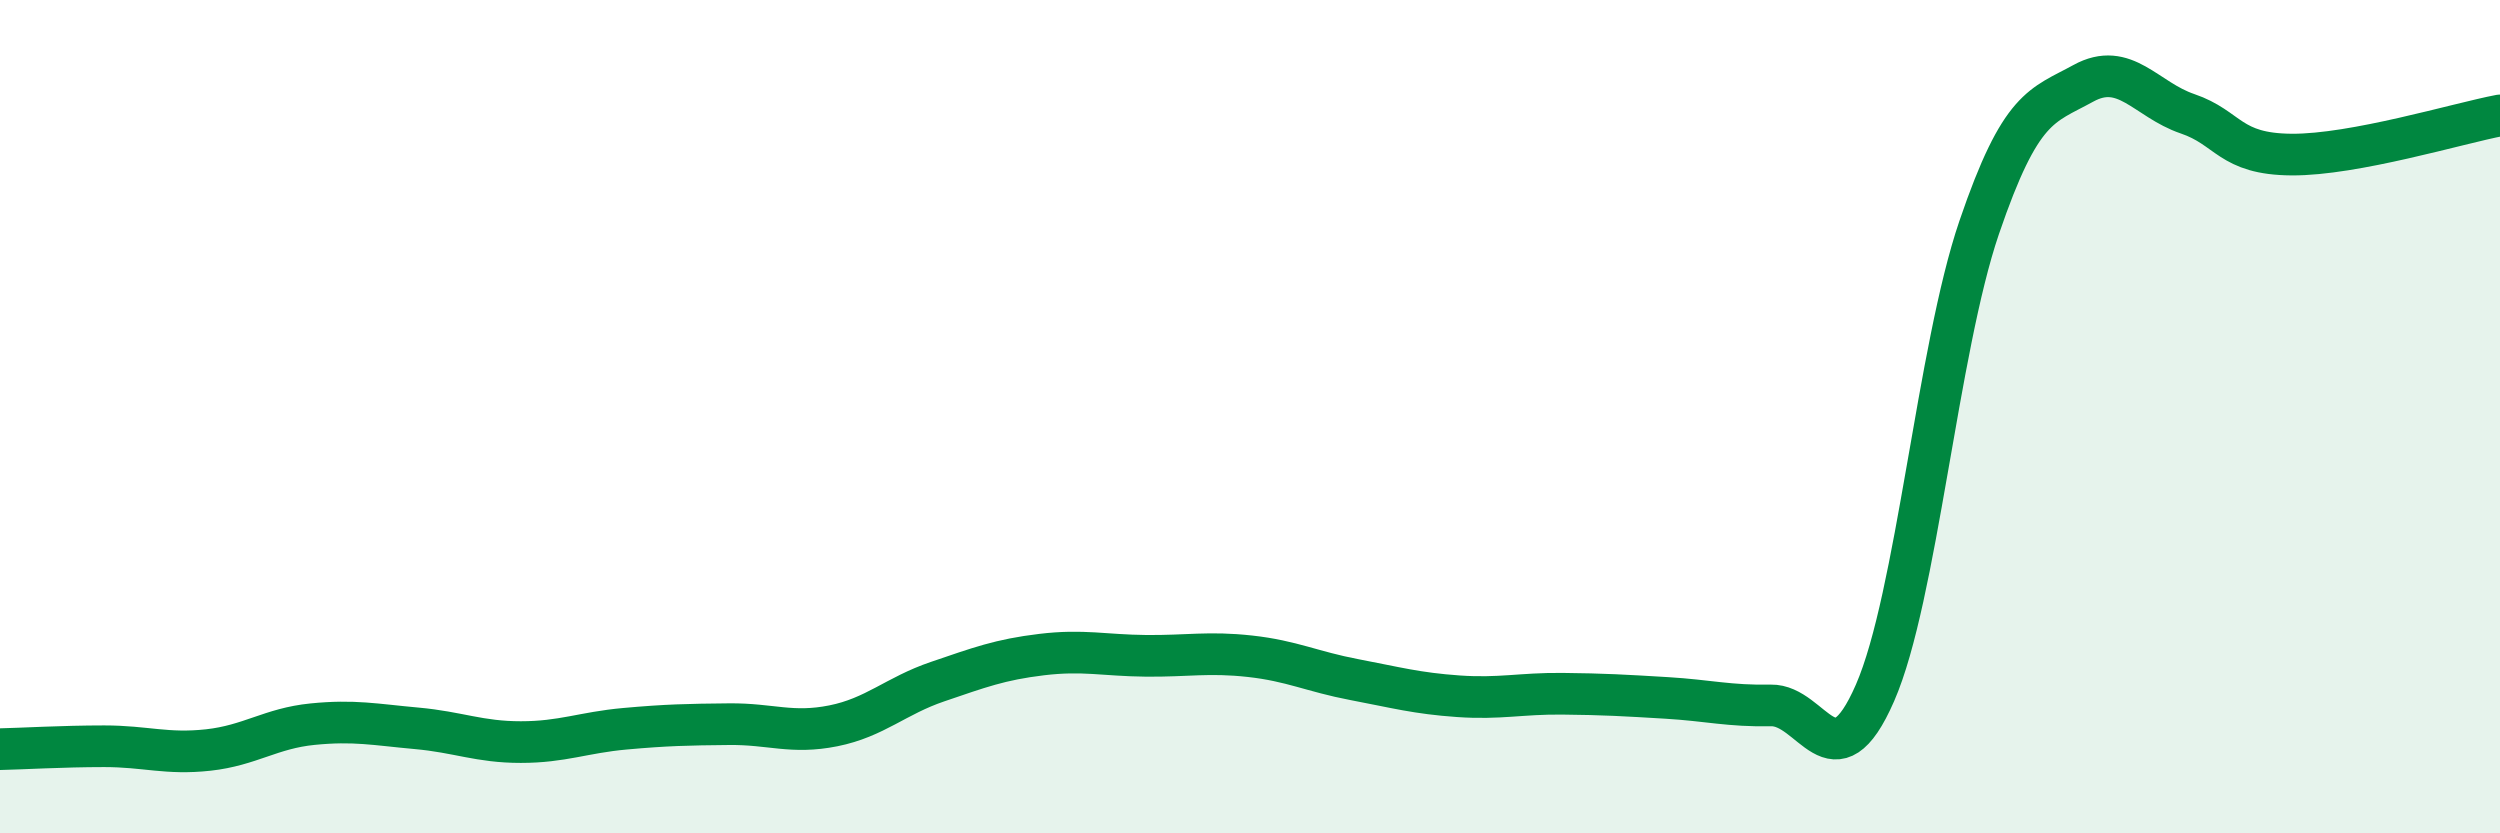
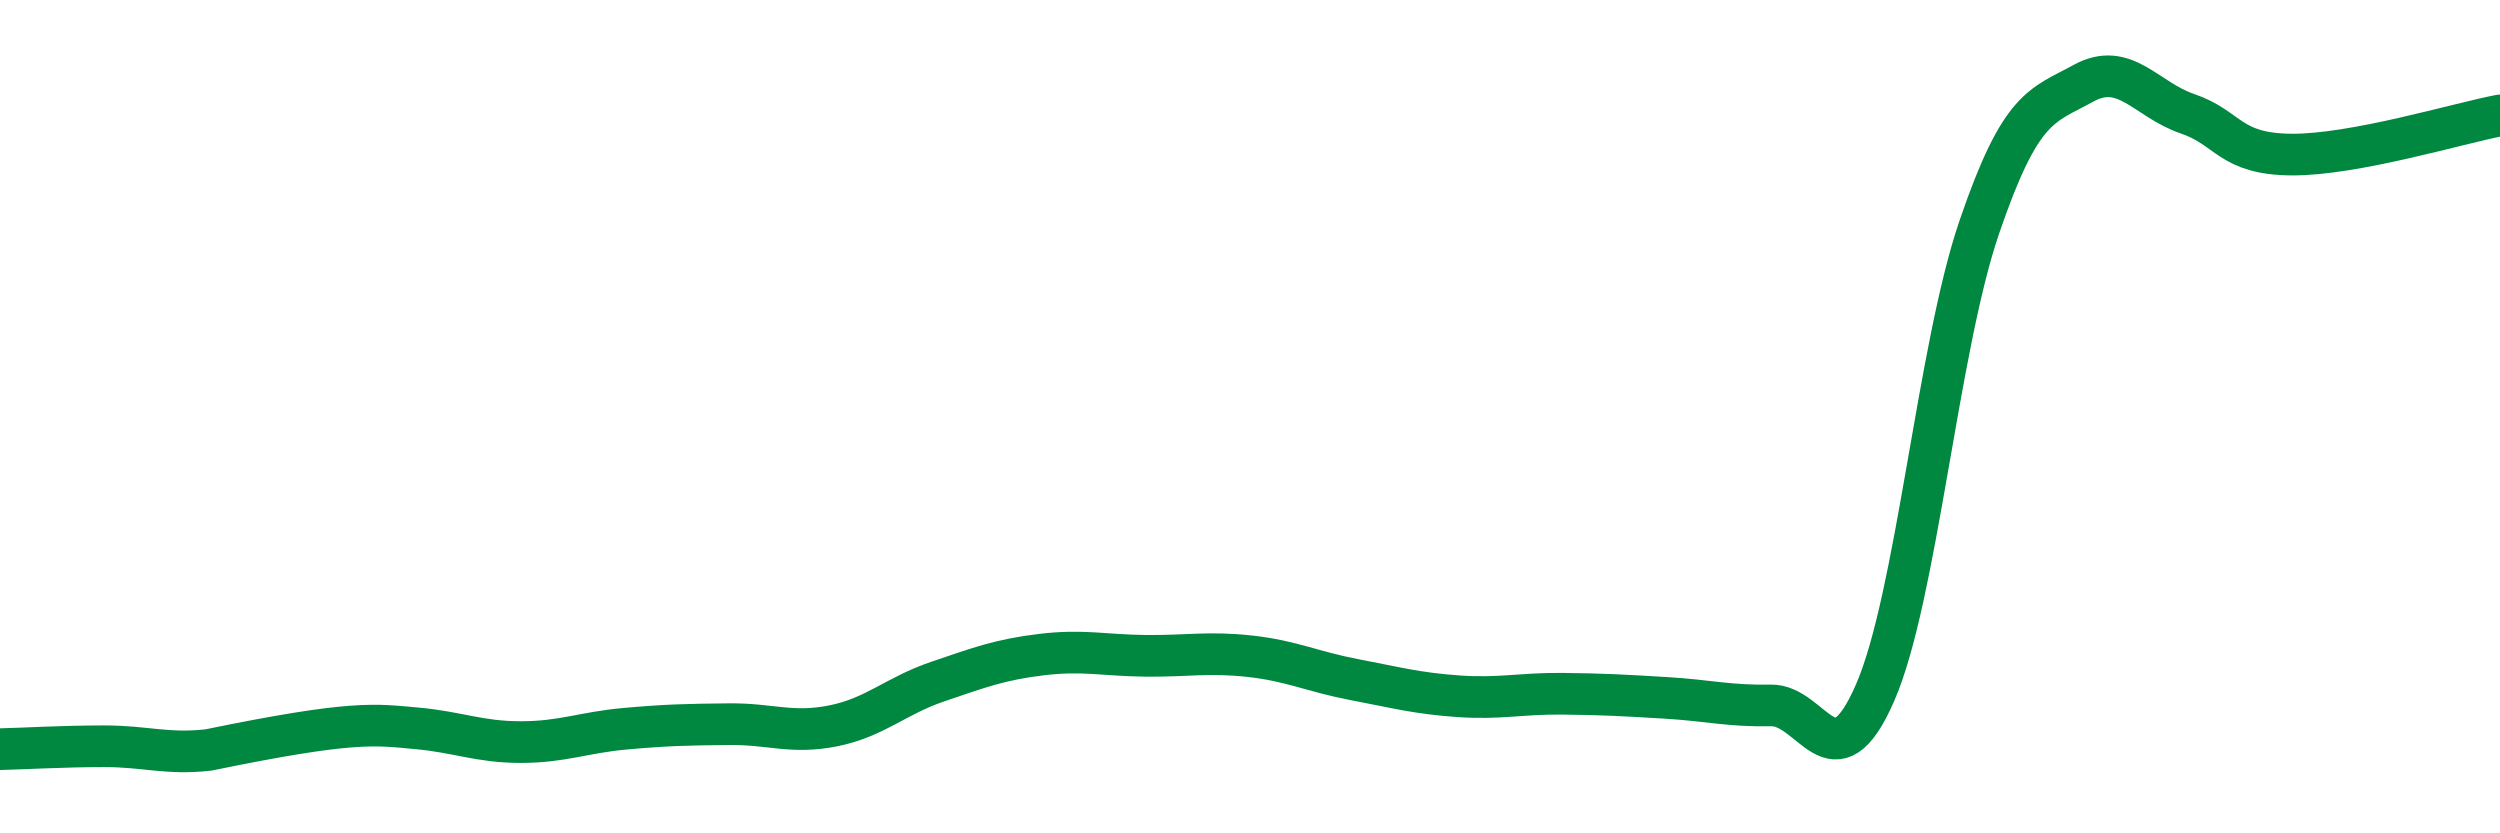
<svg xmlns="http://www.w3.org/2000/svg" width="60" height="20" viewBox="0 0 60 20">
-   <path d="M 0,17.98 C 0.5,17.97 1.5,17.91 2.5,17.91 C 3.5,17.91 4,18.11 5,18 C 6,17.89 6.5,17.48 7.5,17.38 C 8.5,17.28 9,17.39 10,17.48 C 11,17.57 11.5,17.81 12.5,17.81 C 13.5,17.81 14,17.58 15,17.49 C 16,17.4 16.5,17.39 17.5,17.38 C 18.5,17.37 19,17.62 20,17.42 C 21,17.22 21.5,16.7 22.5,16.36 C 23.5,16.02 24,15.83 25,15.71 C 26,15.59 26.5,15.73 27.5,15.74 C 28.5,15.75 29,15.64 30,15.75 C 31,15.86 31.5,16.12 32.5,16.31 C 33.5,16.5 34,16.64 35,16.71 C 36,16.78 36.5,16.64 37.5,16.65 C 38.5,16.66 39,16.69 40,16.75 C 41,16.81 41.5,16.95 42.5,16.93 C 43.5,16.91 44,18.92 45,16.63 C 46,14.34 46.5,8.39 47.5,5.46 C 48.5,2.53 49,2.55 50,2 C 51,1.45 51.5,2.39 52.5,2.73 C 53.5,3.07 53.5,3.7 55,3.71 C 56.5,3.72 59,2.96 60,2.77L60 20L0 20Z" fill="#008740" opacity="0.1" stroke-linecap="round" stroke-linejoin="round" />
-   <path d="M 0,17.98 C 0.5,17.97 1.5,17.91 2.5,17.91 C 3.5,17.91 4,18.11 5,18 C 6,17.89 6.5,17.48 7.5,17.38 C 8.5,17.28 9,17.39 10,17.48 C 11,17.57 11.5,17.81 12.5,17.81 C 13.5,17.81 14,17.58 15,17.49 C 16,17.4 16.5,17.39 17.5,17.38 C 18.5,17.37 19,17.62 20,17.42 C 21,17.22 21.5,16.7 22.5,16.36 C 23.5,16.02 24,15.83 25,15.71 C 26,15.59 26.5,15.73 27.5,15.74 C 28.5,15.75 29,15.64 30,15.75 C 31,15.86 31.5,16.12 32.5,16.31 C 33.5,16.5 34,16.64 35,16.71 C 36,16.78 36.5,16.64 37.5,16.65 C 38.5,16.66 39,16.69 40,16.75 C 41,16.81 41.5,16.95 42.5,16.93 C 43.5,16.91 44,18.92 45,16.63 C 46,14.34 46.5,8.39 47.5,5.46 C 48.5,2.53 49,2.55 50,2 C 51,1.45 51.5,2.39 52.5,2.73 C 53.5,3.07 53.5,3.7 55,3.71 C 56.5,3.72 59,2.96 60,2.77" stroke="#008740" stroke-width="1" fill="none" stroke-linecap="round" stroke-linejoin="round" />
+   <path d="M 0,17.98 C 0.5,17.97 1.5,17.91 2.5,17.91 C 3.5,17.91 4,18.11 5,18 C 8.5,17.28 9,17.39 10,17.48 C 11,17.57 11.5,17.81 12.5,17.81 C 13.5,17.81 14,17.58 15,17.49 C 16,17.4 16.5,17.39 17.5,17.38 C 18.5,17.37 19,17.62 20,17.42 C 21,17.22 21.5,16.7 22.5,16.36 C 23.5,16.02 24,15.83 25,15.71 C 26,15.59 26.5,15.73 27.5,15.74 C 28.5,15.75 29,15.64 30,15.75 C 31,15.86 31.5,16.12 32.5,16.31 C 33.5,16.5 34,16.64 35,16.71 C 36,16.78 36.5,16.64 37.5,16.65 C 38.5,16.66 39,16.69 40,16.75 C 41,16.81 41.5,16.95 42.5,16.93 C 43.5,16.91 44,18.92 45,16.63 C 46,14.34 46.5,8.39 47.5,5.46 C 48.5,2.53 49,2.55 50,2 C 51,1.45 51.5,2.39 52.5,2.73 C 53.5,3.07 53.5,3.7 55,3.71 C 56.5,3.72 59,2.96 60,2.77" stroke="#008740" stroke-width="1" fill="none" stroke-linecap="round" stroke-linejoin="round" />
</svg>